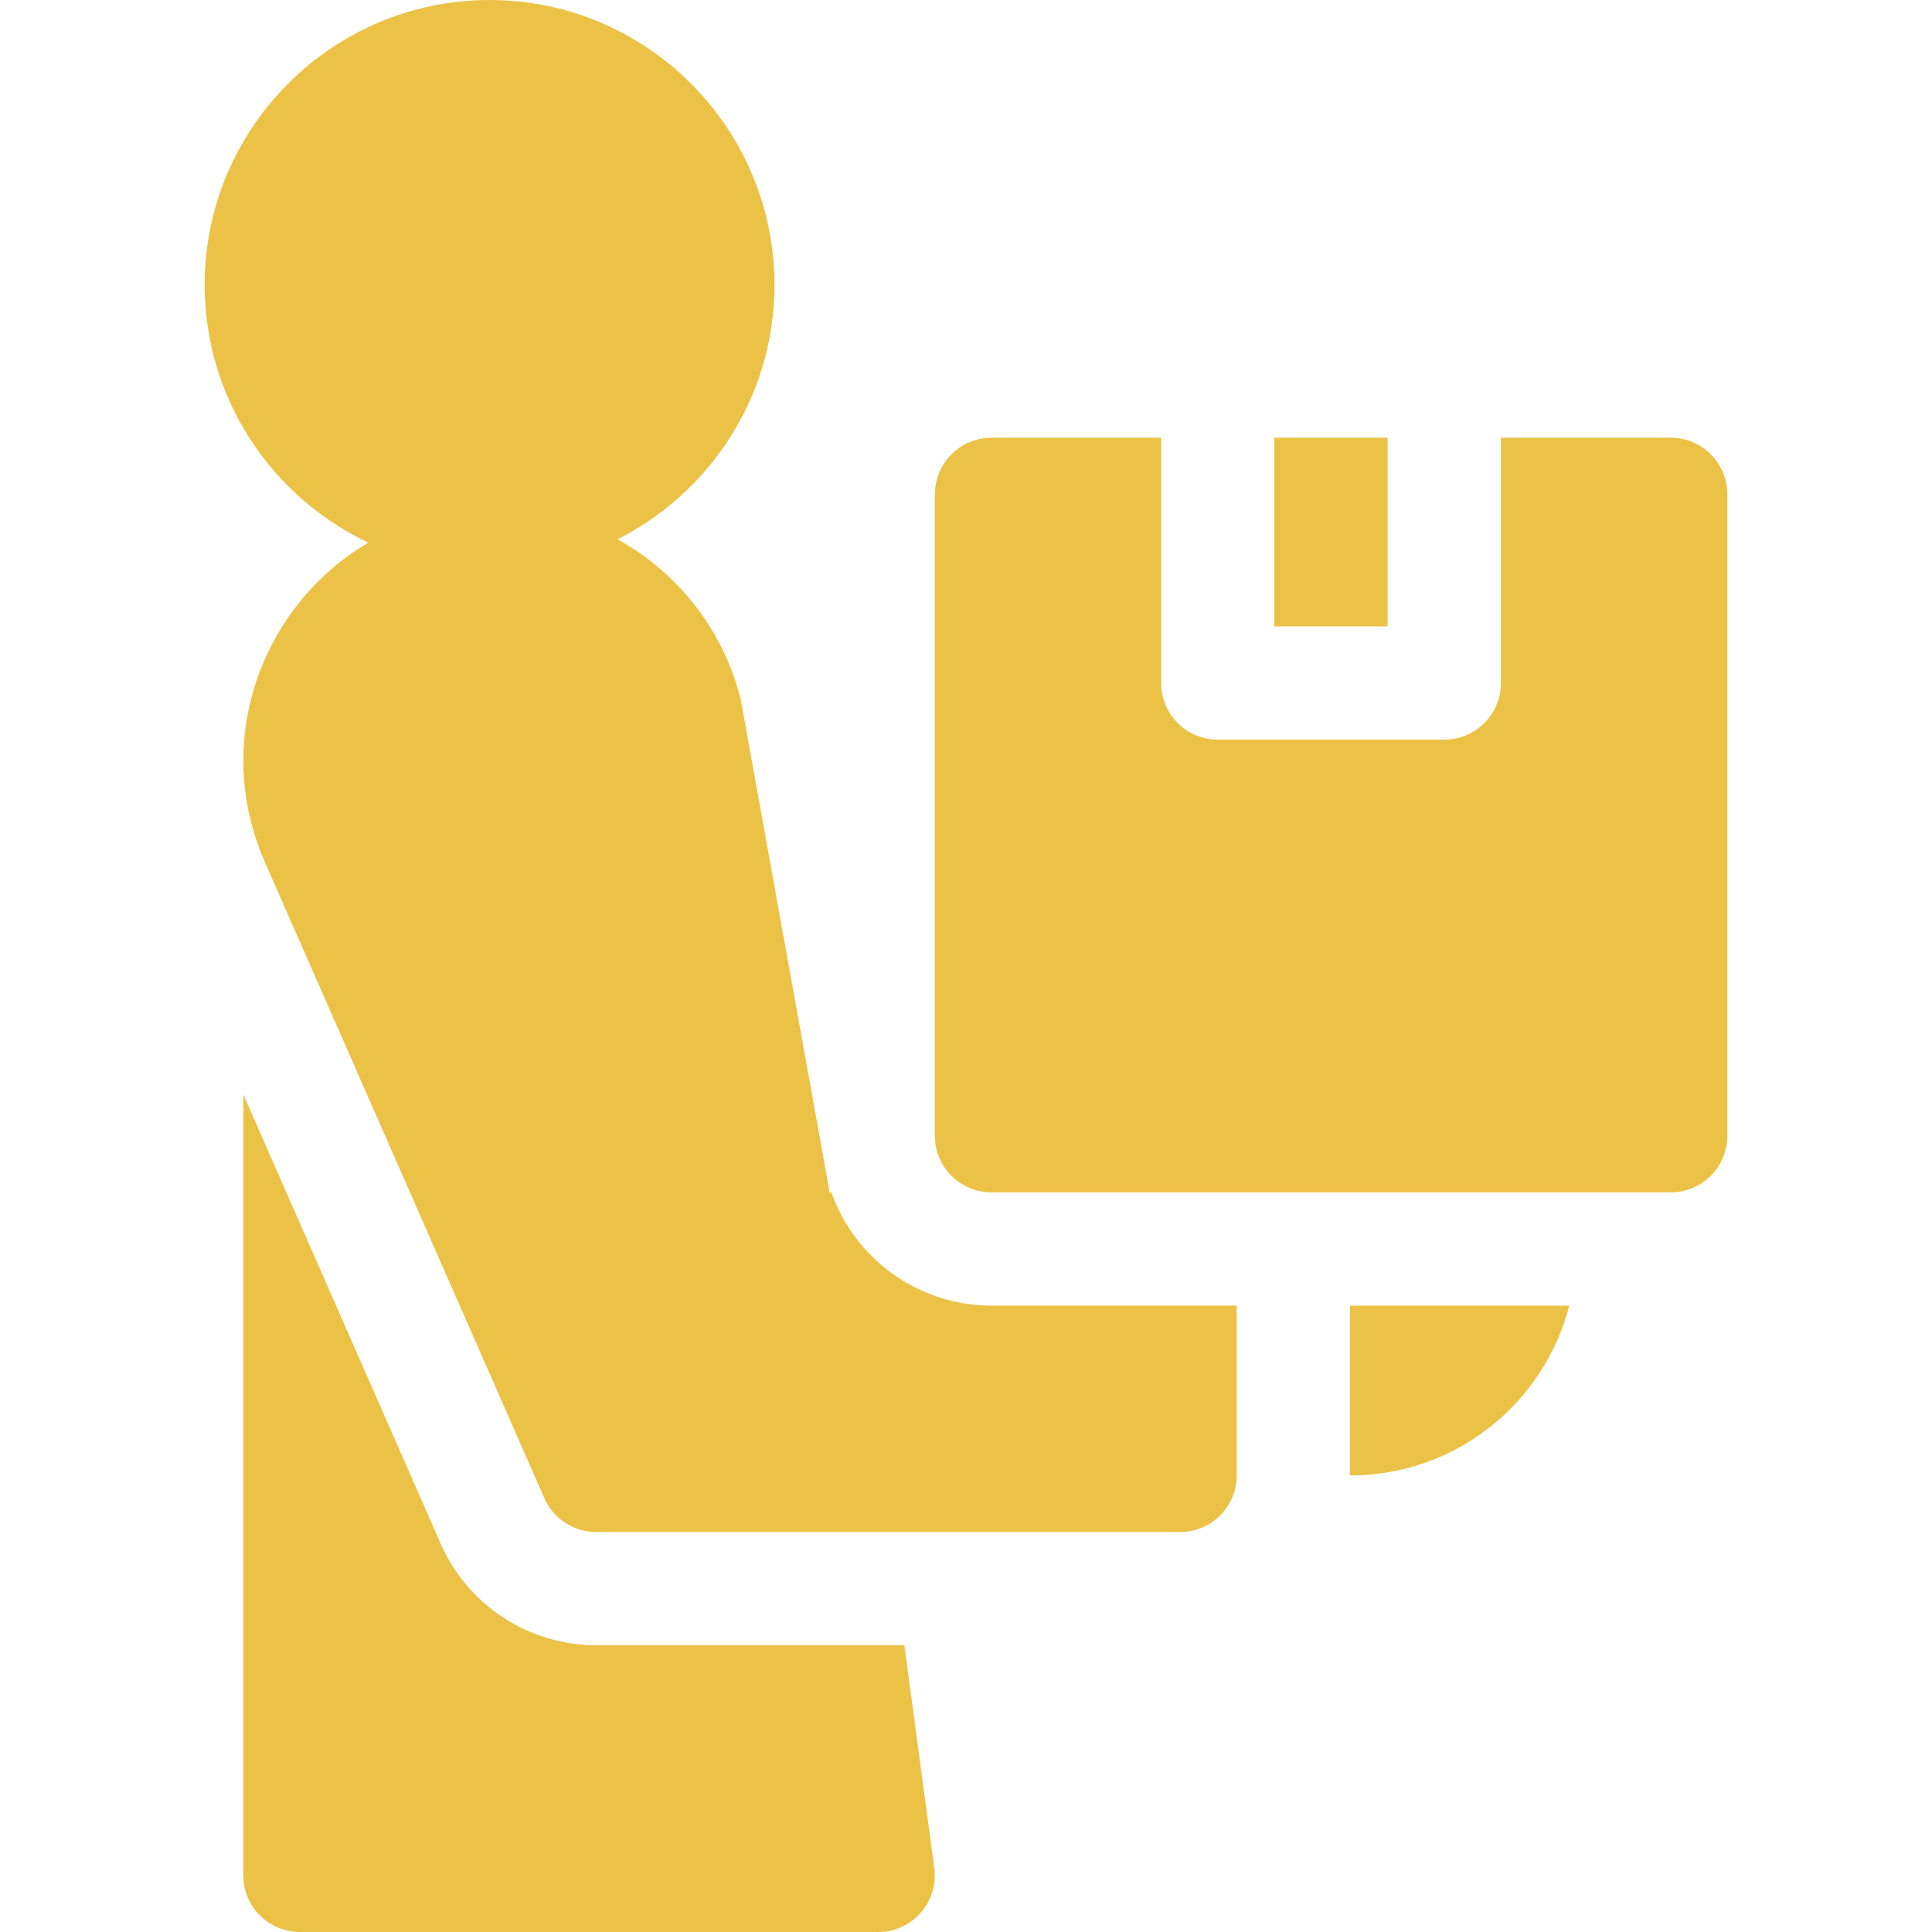
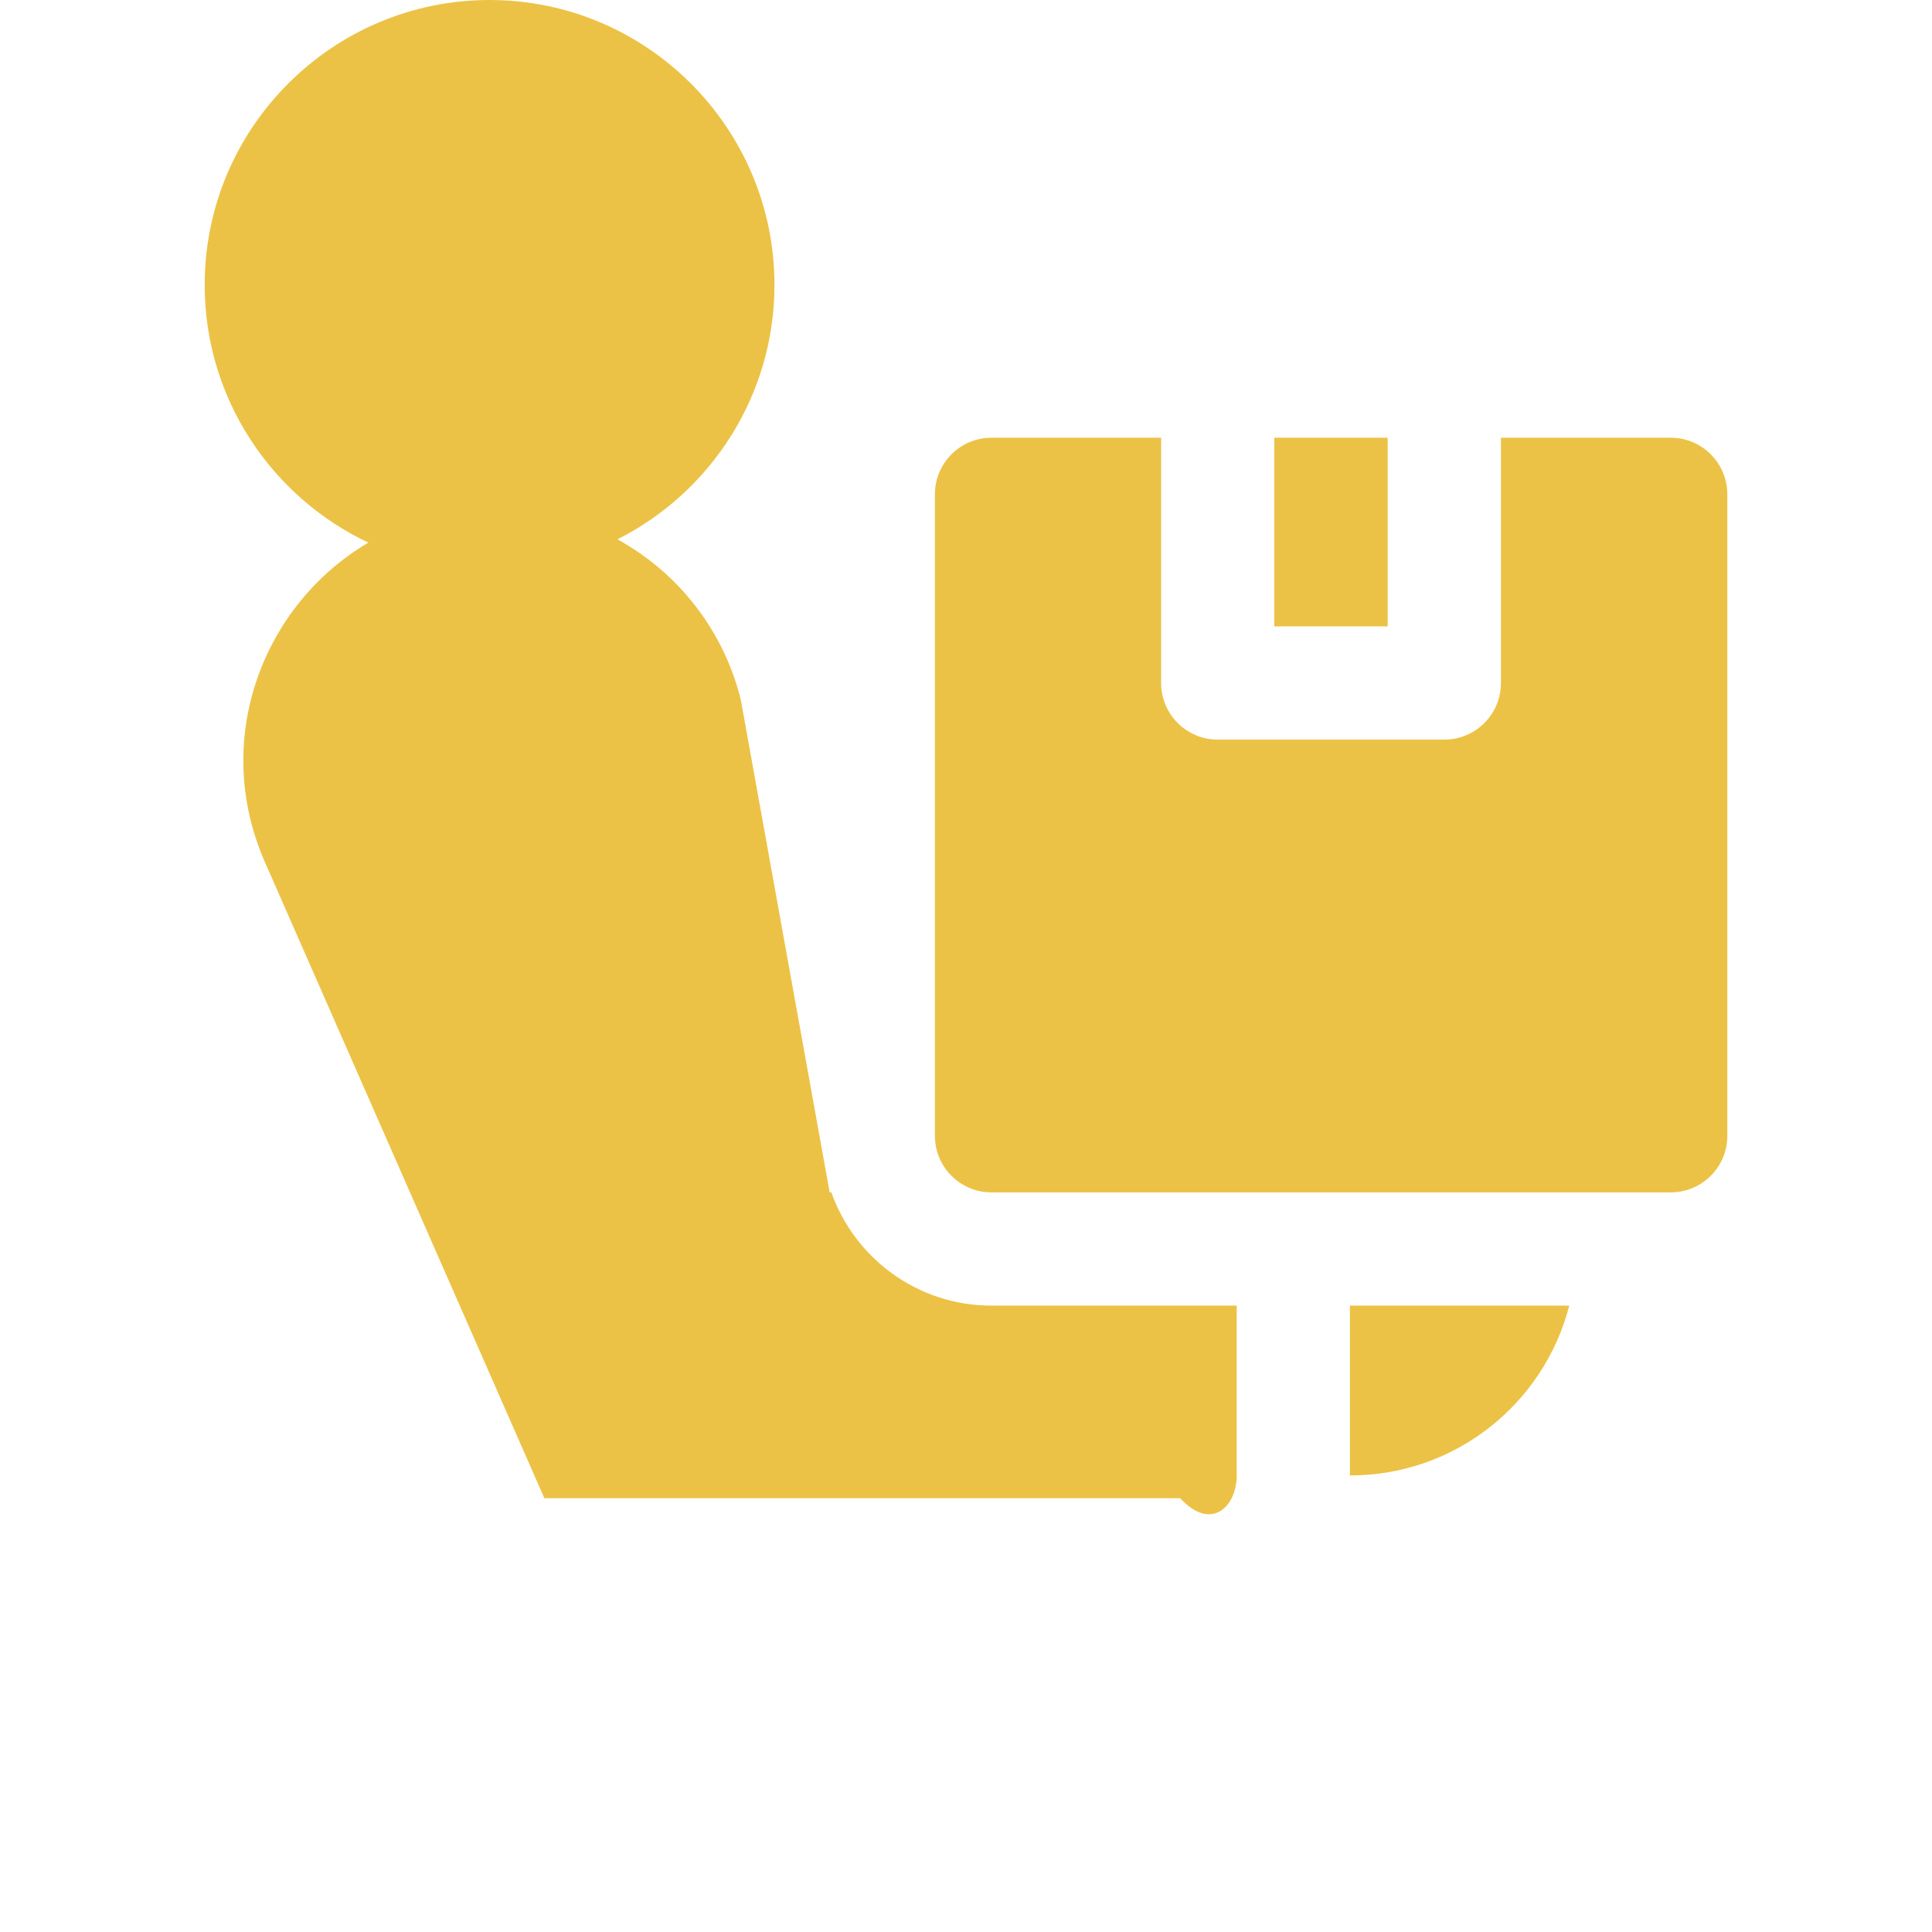
<svg xmlns="http://www.w3.org/2000/svg" width="50" height="50" viewBox="0 0 50 50" fill="none">
  <g clip-path="url(#clip0_3377_1943)">
-     <path d="M23.405 42.578H15.428C14.574 42.578 13.739 42.33 13.024 41.863C12.31 41.396 11.747 40.731 11.404 39.949L6.297 28.324V48.535C6.297 49.344 6.953 50 7.762 50H22.727C23.614 50 24.297 49.218 24.179 48.34L23.405 42.578Z" fill="#ECC246" />
-     <path d="M21.516 30.859H21.472L19.172 18.11C18.956 17.235 18.561 16.414 18.011 15.7C17.462 14.985 16.77 14.392 15.98 13.958C18.387 12.743 20.043 10.248 20.043 7.373C20.043 3.308 16.735 0 12.67 0C8.604 0 5.297 3.308 5.297 7.373C5.297 10.317 7.032 12.862 9.532 14.043C6.819 15.639 5.455 19.119 6.855 22.31L14.088 38.773C14.321 39.305 14.848 39.648 15.429 39.648H30.541C31.35 39.648 32.006 38.992 32.006 38.184V33.789H25.658C23.749 33.789 22.119 32.565 21.516 30.859ZM34.935 38.184H34.943C37.672 38.184 39.964 36.316 40.612 33.789H34.935V38.184ZM32.977 11.328H35.912V16.211H32.977V11.328Z" fill="#ECC246" />
+     <path d="M21.516 30.859H21.472L19.172 18.11C18.956 17.235 18.561 16.414 18.011 15.7C17.462 14.985 16.77 14.392 15.98 13.958C18.387 12.743 20.043 10.248 20.043 7.373C20.043 3.308 16.735 0 12.67 0C8.604 0 5.297 3.308 5.297 7.373C5.297 10.317 7.032 12.862 9.532 14.043C6.819 15.639 5.455 19.119 6.855 22.31L14.088 38.773H30.541C31.35 39.648 32.006 38.992 32.006 38.184V33.789H25.658C23.749 33.789 22.119 32.565 21.516 30.859ZM34.935 38.184H34.943C37.672 38.184 39.964 36.316 40.612 33.789H34.935V38.184ZM32.977 11.328H35.912V16.211H32.977V11.328Z" fill="#ECC246" />
    <path d="M43.238 11.328H38.844V17.676C38.844 18.485 38.188 19.141 37.379 19.141H31.515C30.706 19.141 30.05 18.485 30.05 17.676V11.328H25.66C24.851 11.328 24.195 11.984 24.195 12.793V29.395C24.195 30.203 24.851 30.859 25.66 30.859H43.238C44.047 30.859 44.703 30.203 44.703 29.395V12.793C44.703 11.984 44.047 11.328 43.238 11.328Z" fill="#ECC246" />
  </g>
  <defs>
    <clipPath id="clip0_3377_1943">
      <rect width="50" height="50" fill="white" />
    </clipPath>
  </defs>
</svg>